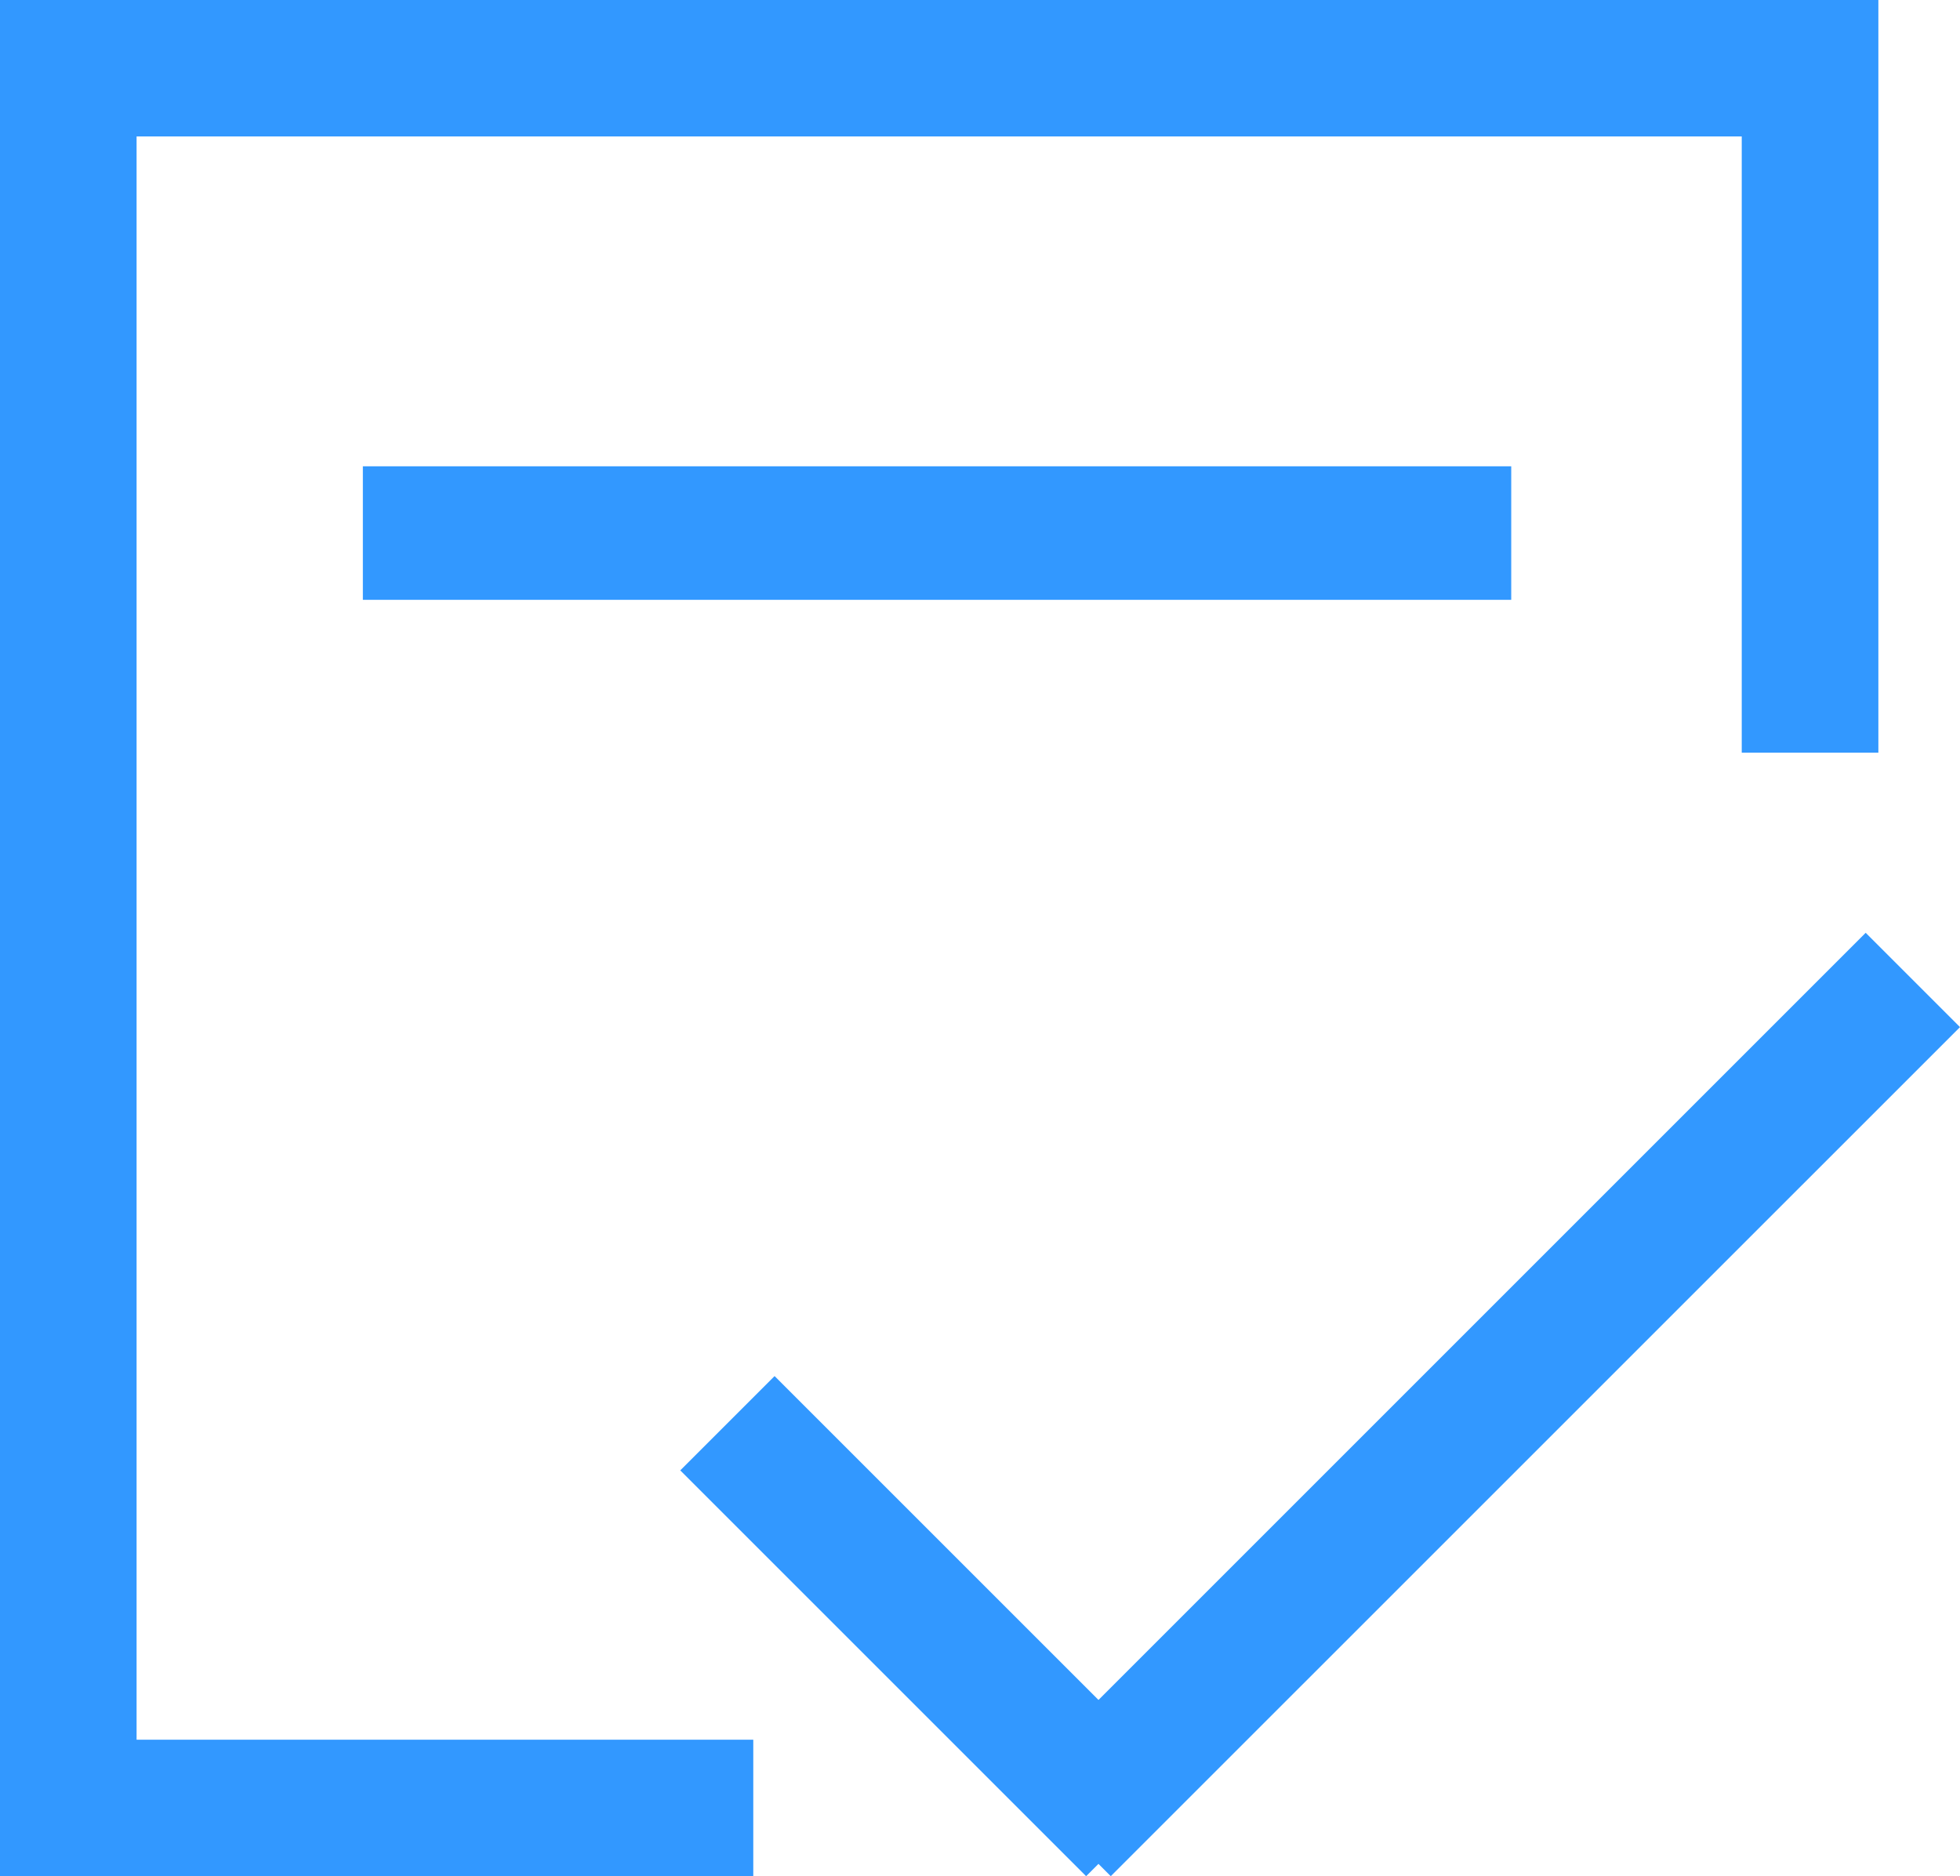
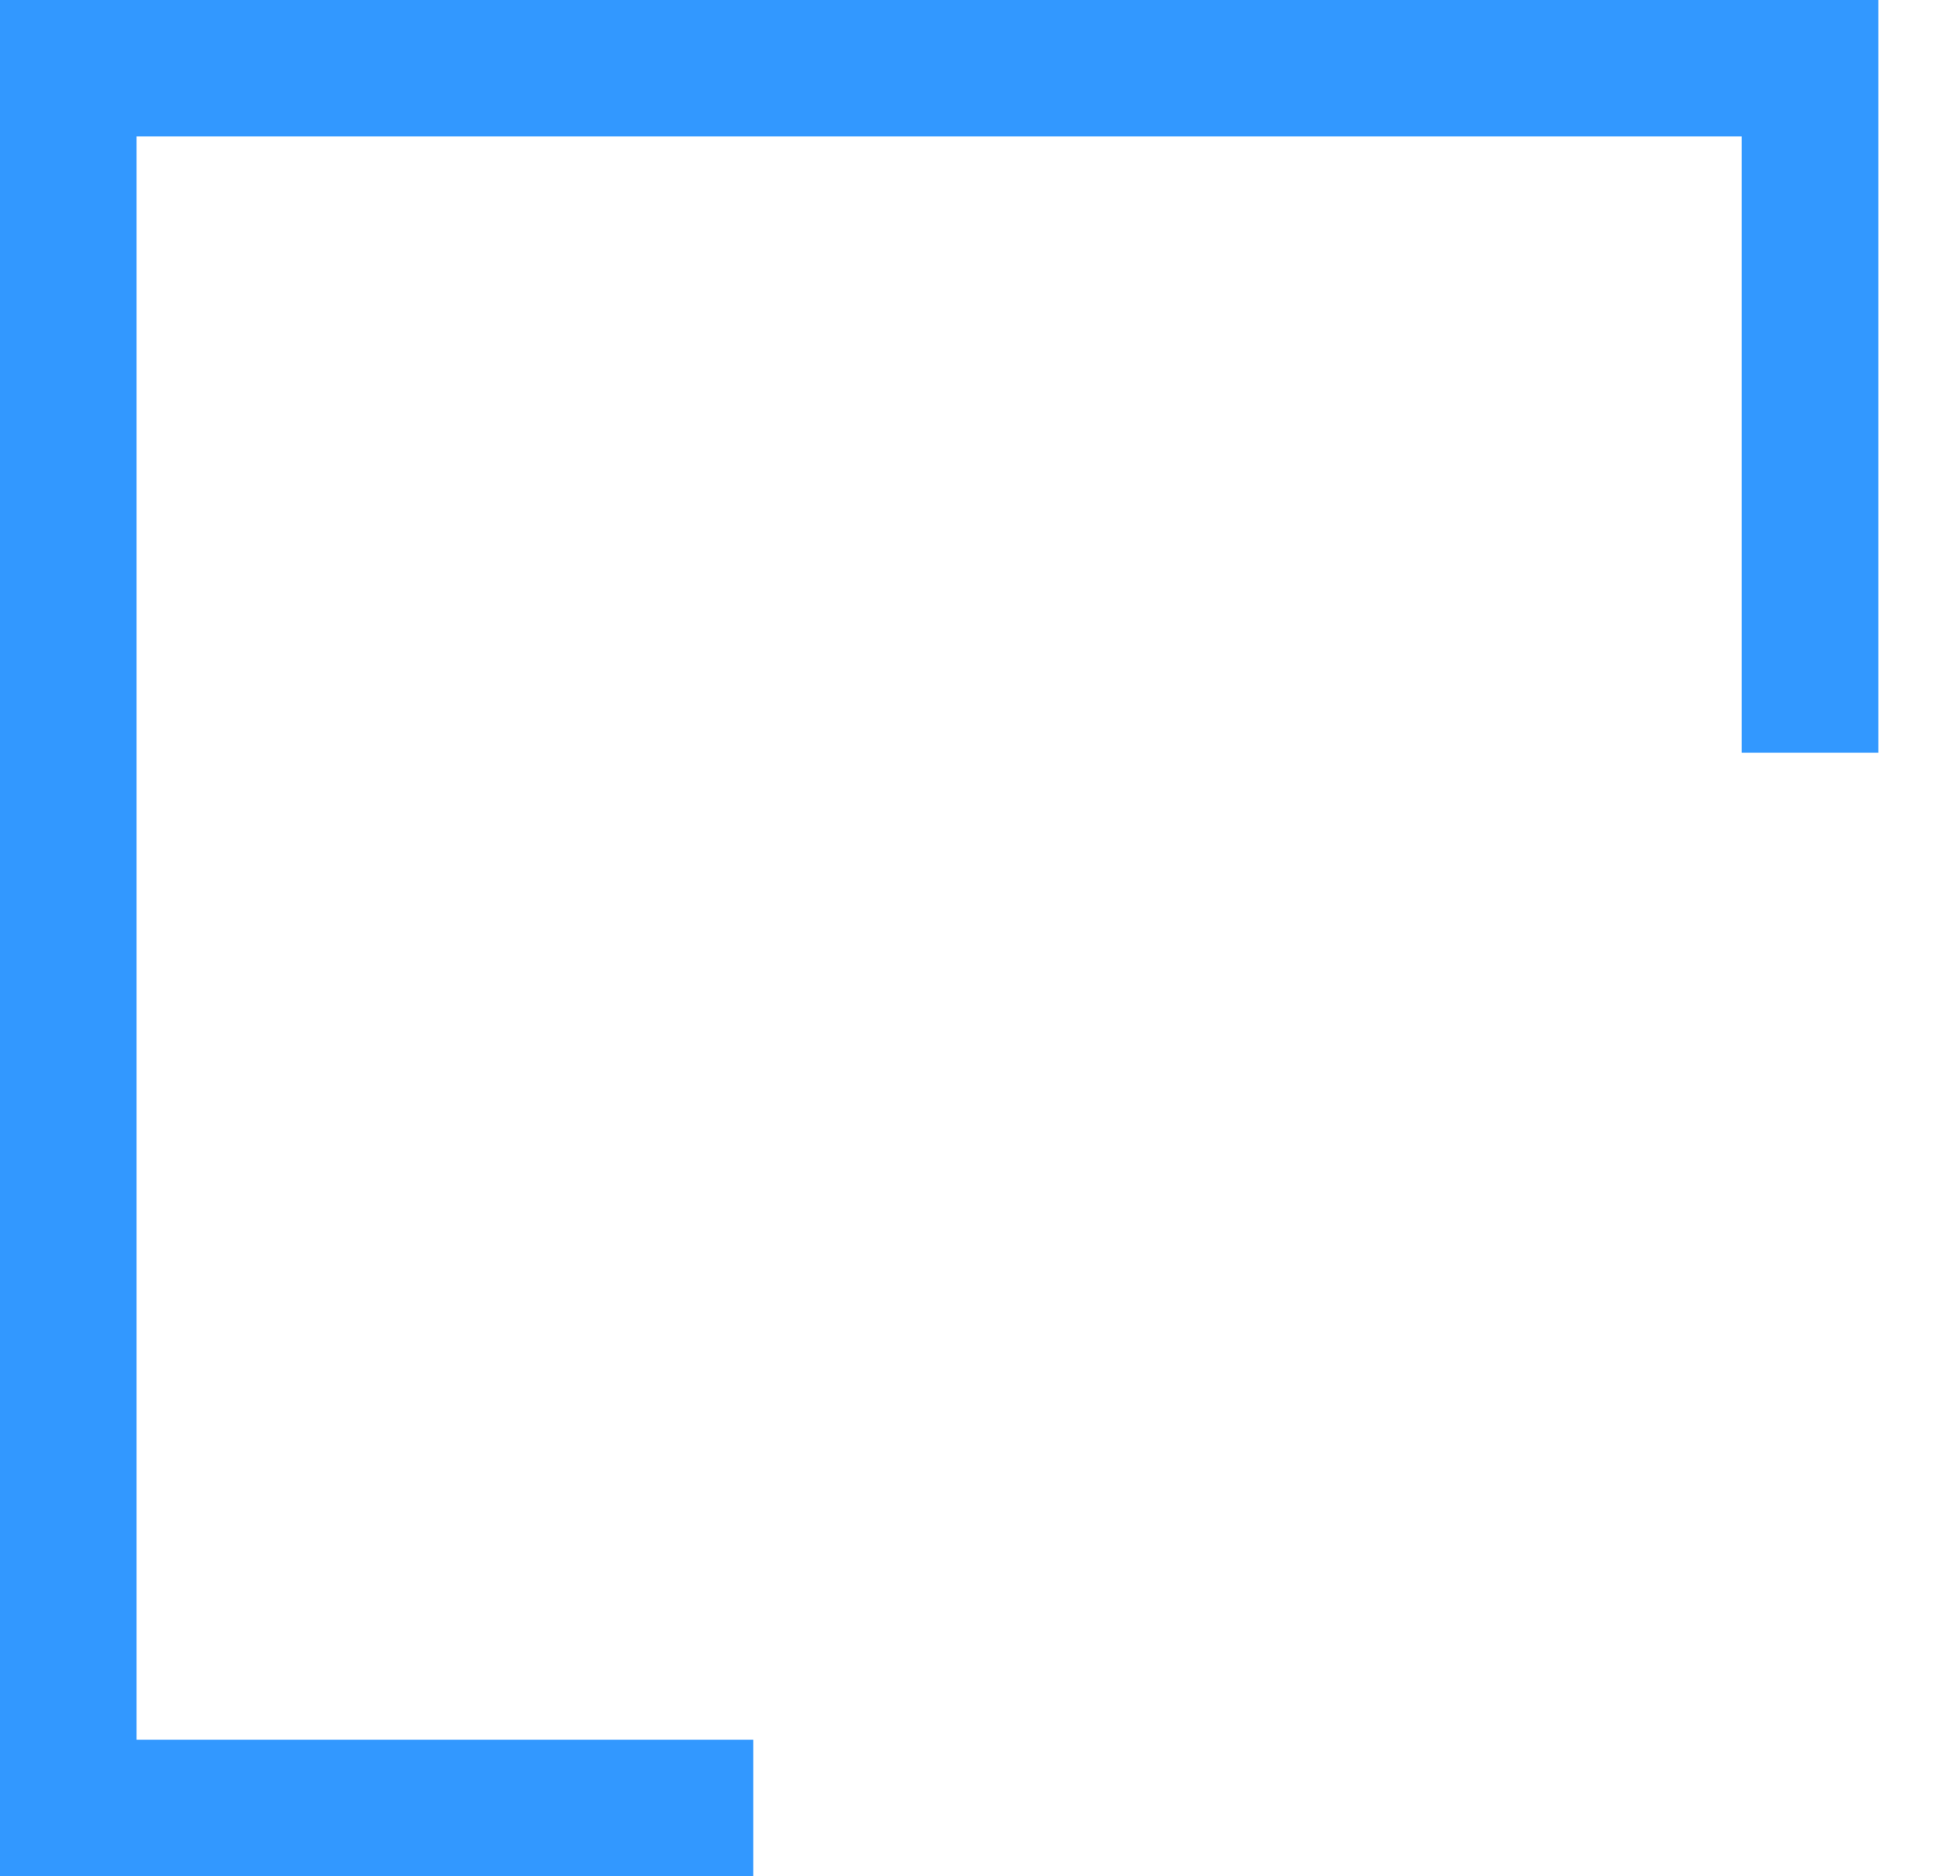
<svg xmlns="http://www.w3.org/2000/svg" id="more_increment-4" width="46.653" height="44.665" viewBox="0 0 46.653 44.665">
  <g id="组_299" data-name="组 299">
    <path id="路径_137" data-name="路径 137" d="M41.37,61.44V106.1H59.3v-3.248H44.621V64.688H82.828V79.357h3.252V61.44Z" transform="translate(-41.37 -61.44)" fill="#3298ff" />
-     <path id="路径_138" data-name="路径 138" d="M209.92,269.722h27.334V272.9H209.92Zm9.8,21.656,9.661,9.66-2.245,2.245-9.661-9.66Z" transform="translate(-201.283 -258.622)" fill="#3298ff" />
-     <path id="路径_139" data-name="路径 139" d="M519.057,519.144l20.212-20.212,2.245,2.245L521.3,521.389Z" transform="translate(-494.861 -476.728)" fill="#3298ff" />
  </g>
</svg>